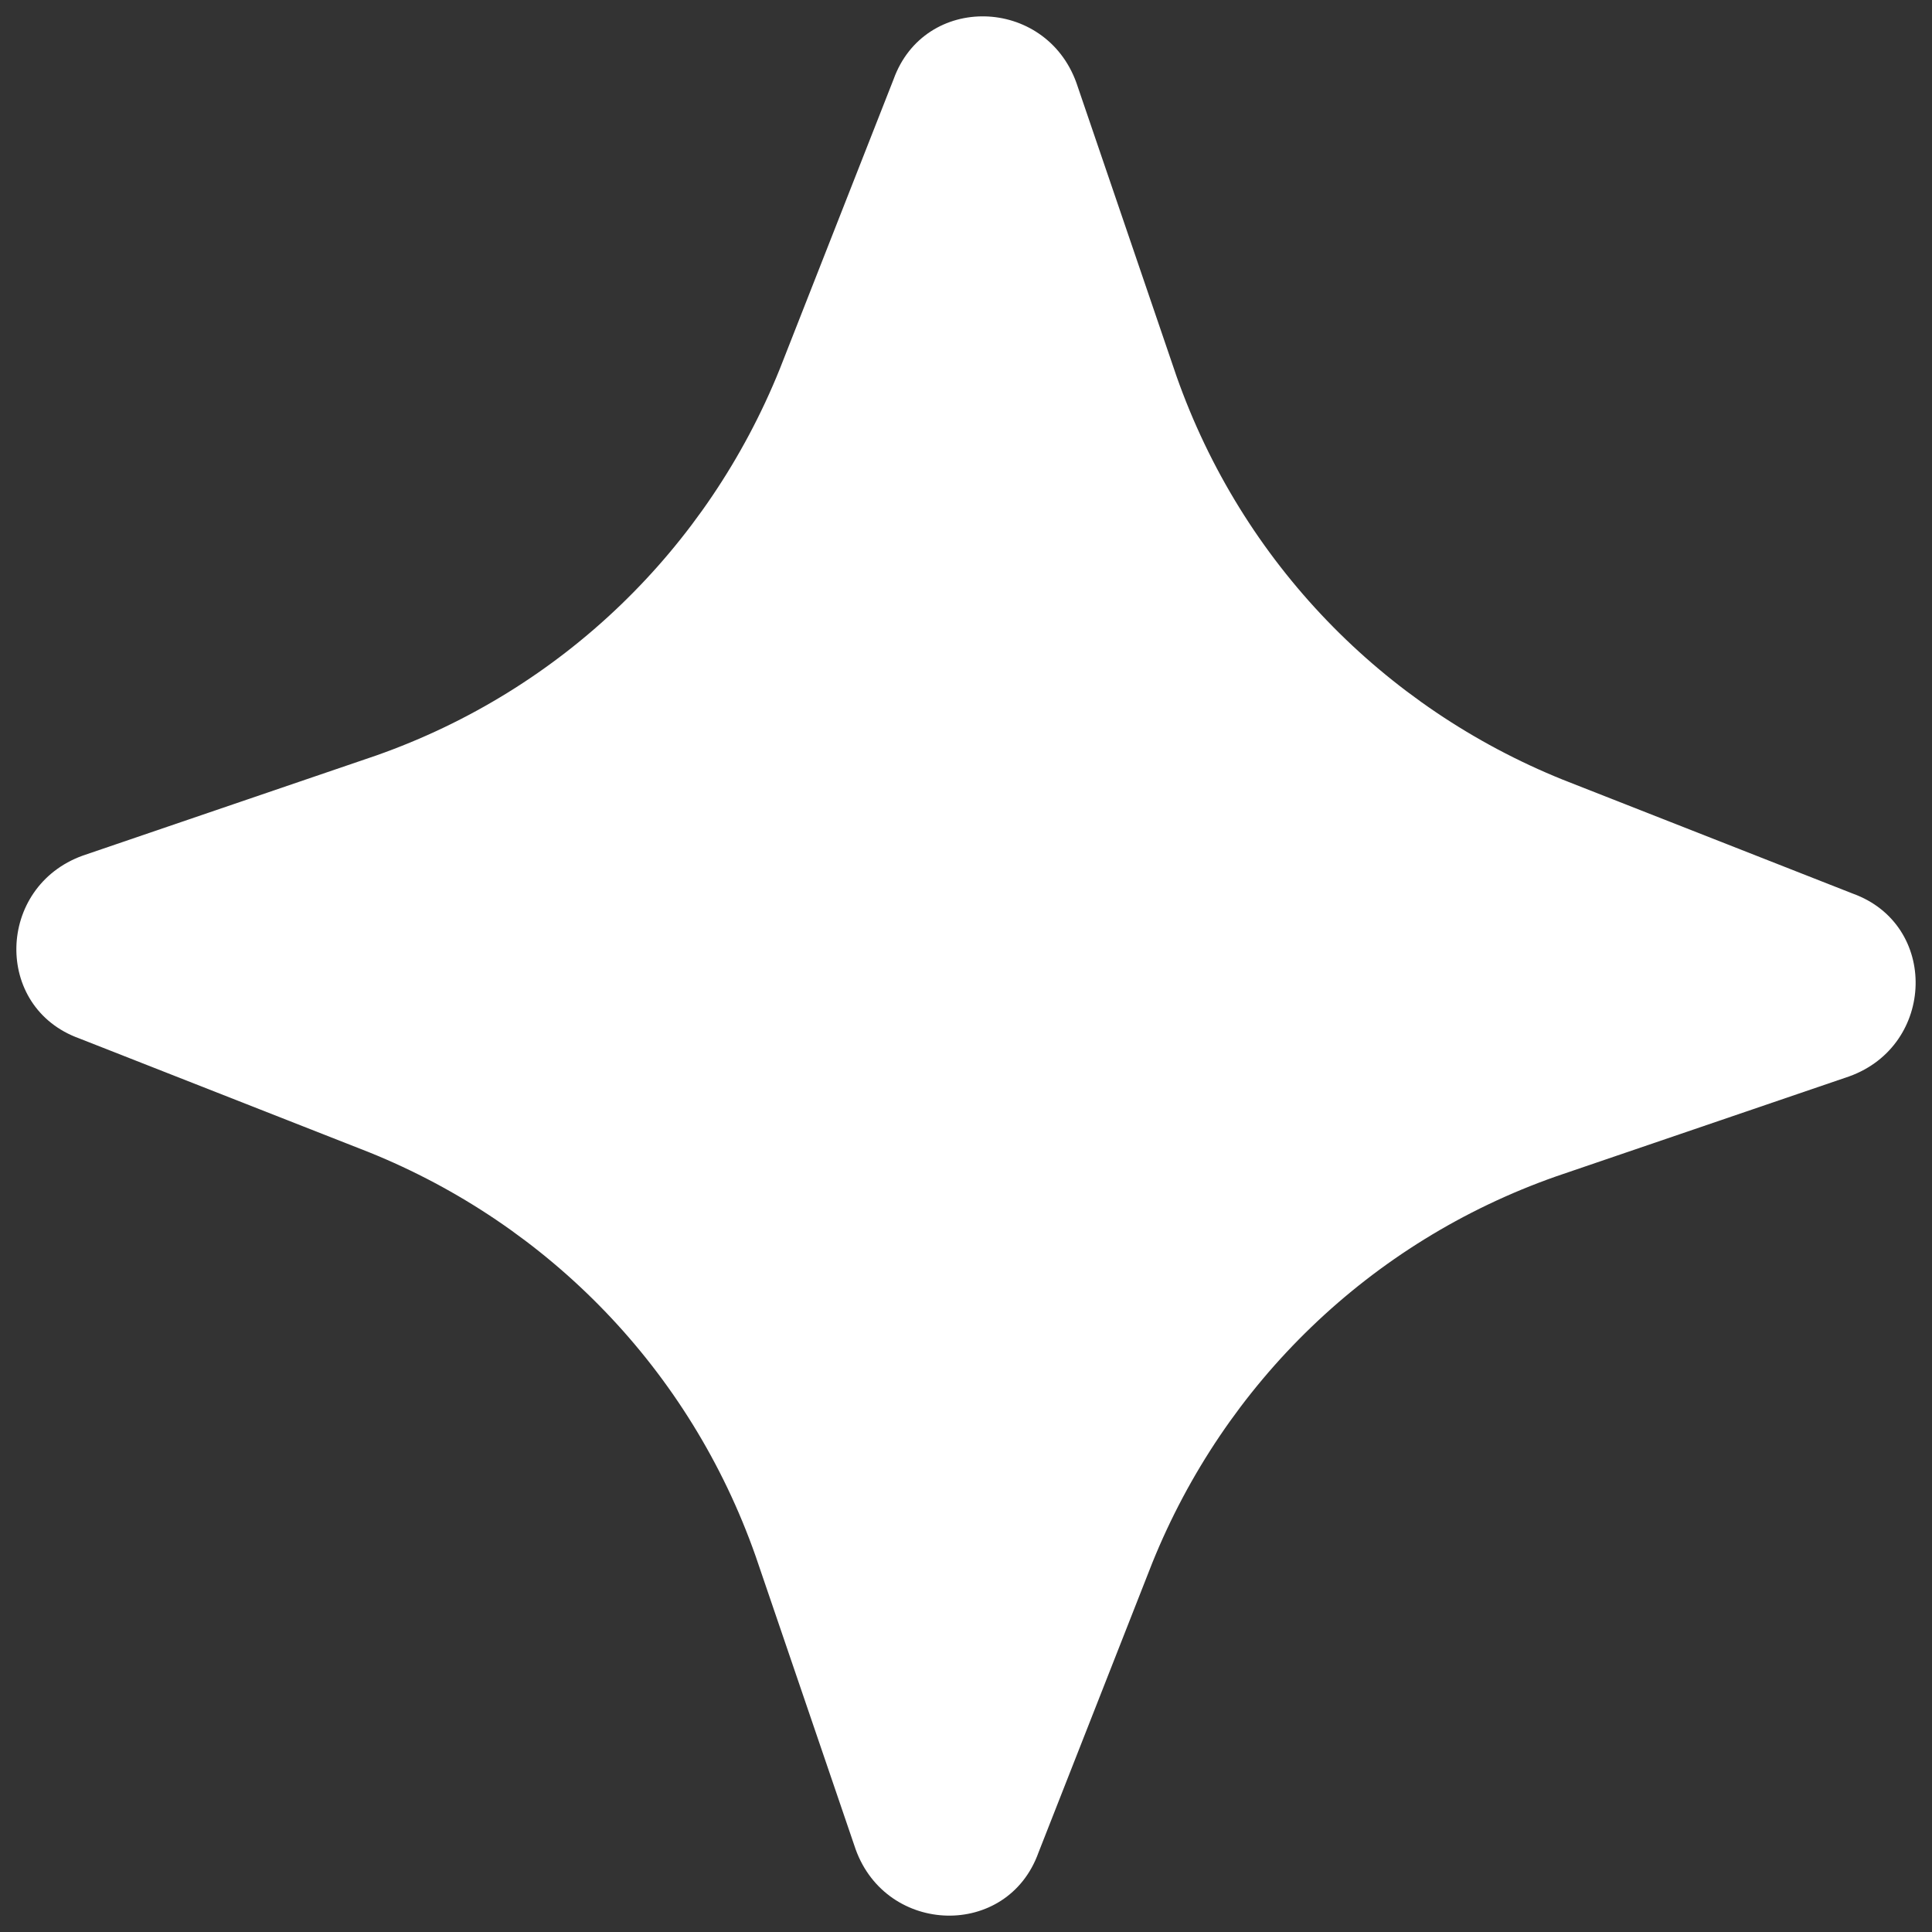
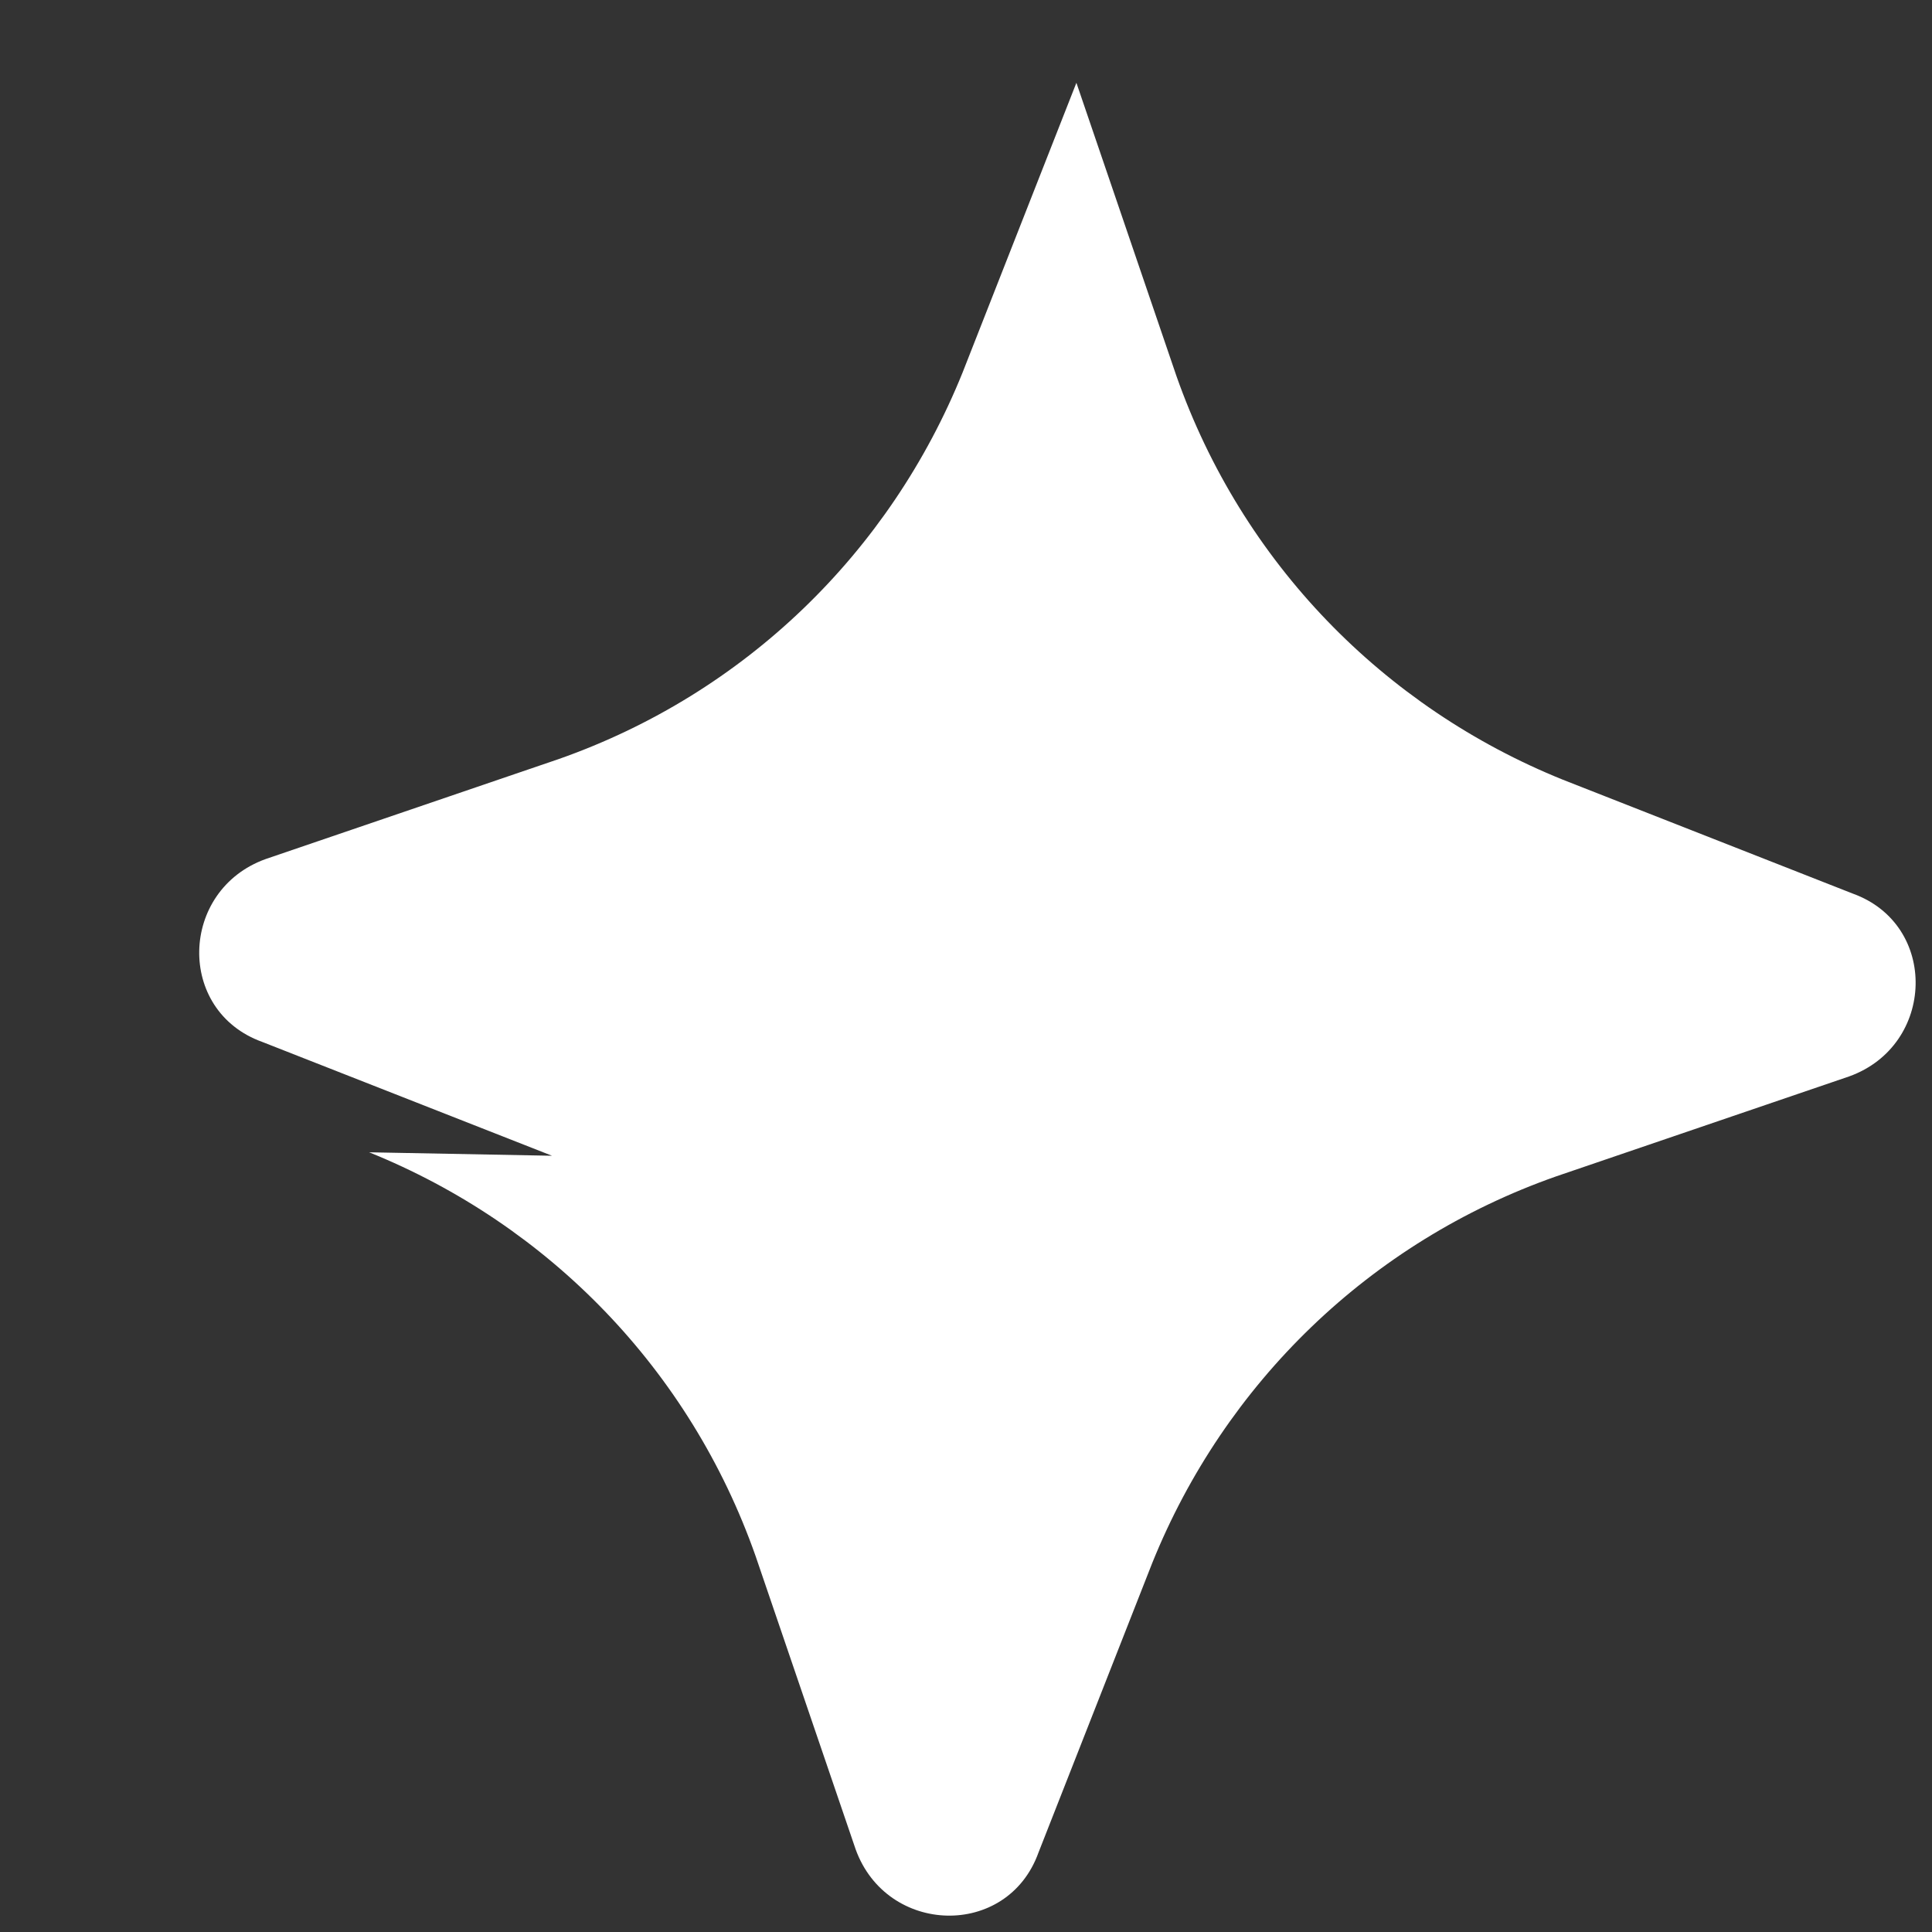
<svg xmlns="http://www.w3.org/2000/svg" version="1.1" viewBox="0 0 56 56">
  <rect x="0" y="0" width="56" height="56" fill="#333333" stroke="none" />
  <defs>
    <style>
      .cls-1 {
        fill: #fff;
      }
    </style>
  </defs>
  <g>
    <g id="Layer_1">
-       <path class="cls-1" d="M10.7,33.4c5.2,2.1,9.3,6.3,11.2,11.7l2.9,8.5c.9,2.5,4.4,2.6,5.3.1l3.3-8.4c2.1-5.2,6.3-9.3,11.7-11.2l8.5-2.9c2.5-.9,2.6-4.4.1-5.3l-8.4-3.3c-5.2-2.1-9.3-6.3-11.2-11.7l-2.9-8.5c-.9-2.5-4.4-2.6-5.3-.1l-3.3,8.4c-2.1,5.2-6.3,9.3-11.7,11.2l-8.5,2.9c-2.5.9-2.6,4.4-.1,5.3l8.4,3.3Z" />
+       <path class="cls-1" d="M10.7,33.4c5.2,2.1,9.3,6.3,11.2,11.7l2.9,8.5c.9,2.5,4.4,2.6,5.3.1l3.3-8.4c2.1-5.2,6.3-9.3,11.7-11.2l8.5-2.9c2.5-.9,2.6-4.4.1-5.3l-8.4-3.3c-5.2-2.1-9.3-6.3-11.2-11.7l-2.9-8.5l-3.3,8.4c-2.1,5.2-6.3,9.3-11.7,11.2l-8.5,2.9c-2.5.9-2.6,4.4-.1,5.3l8.4,3.3Z" />
    </g>
  </g>
</svg>